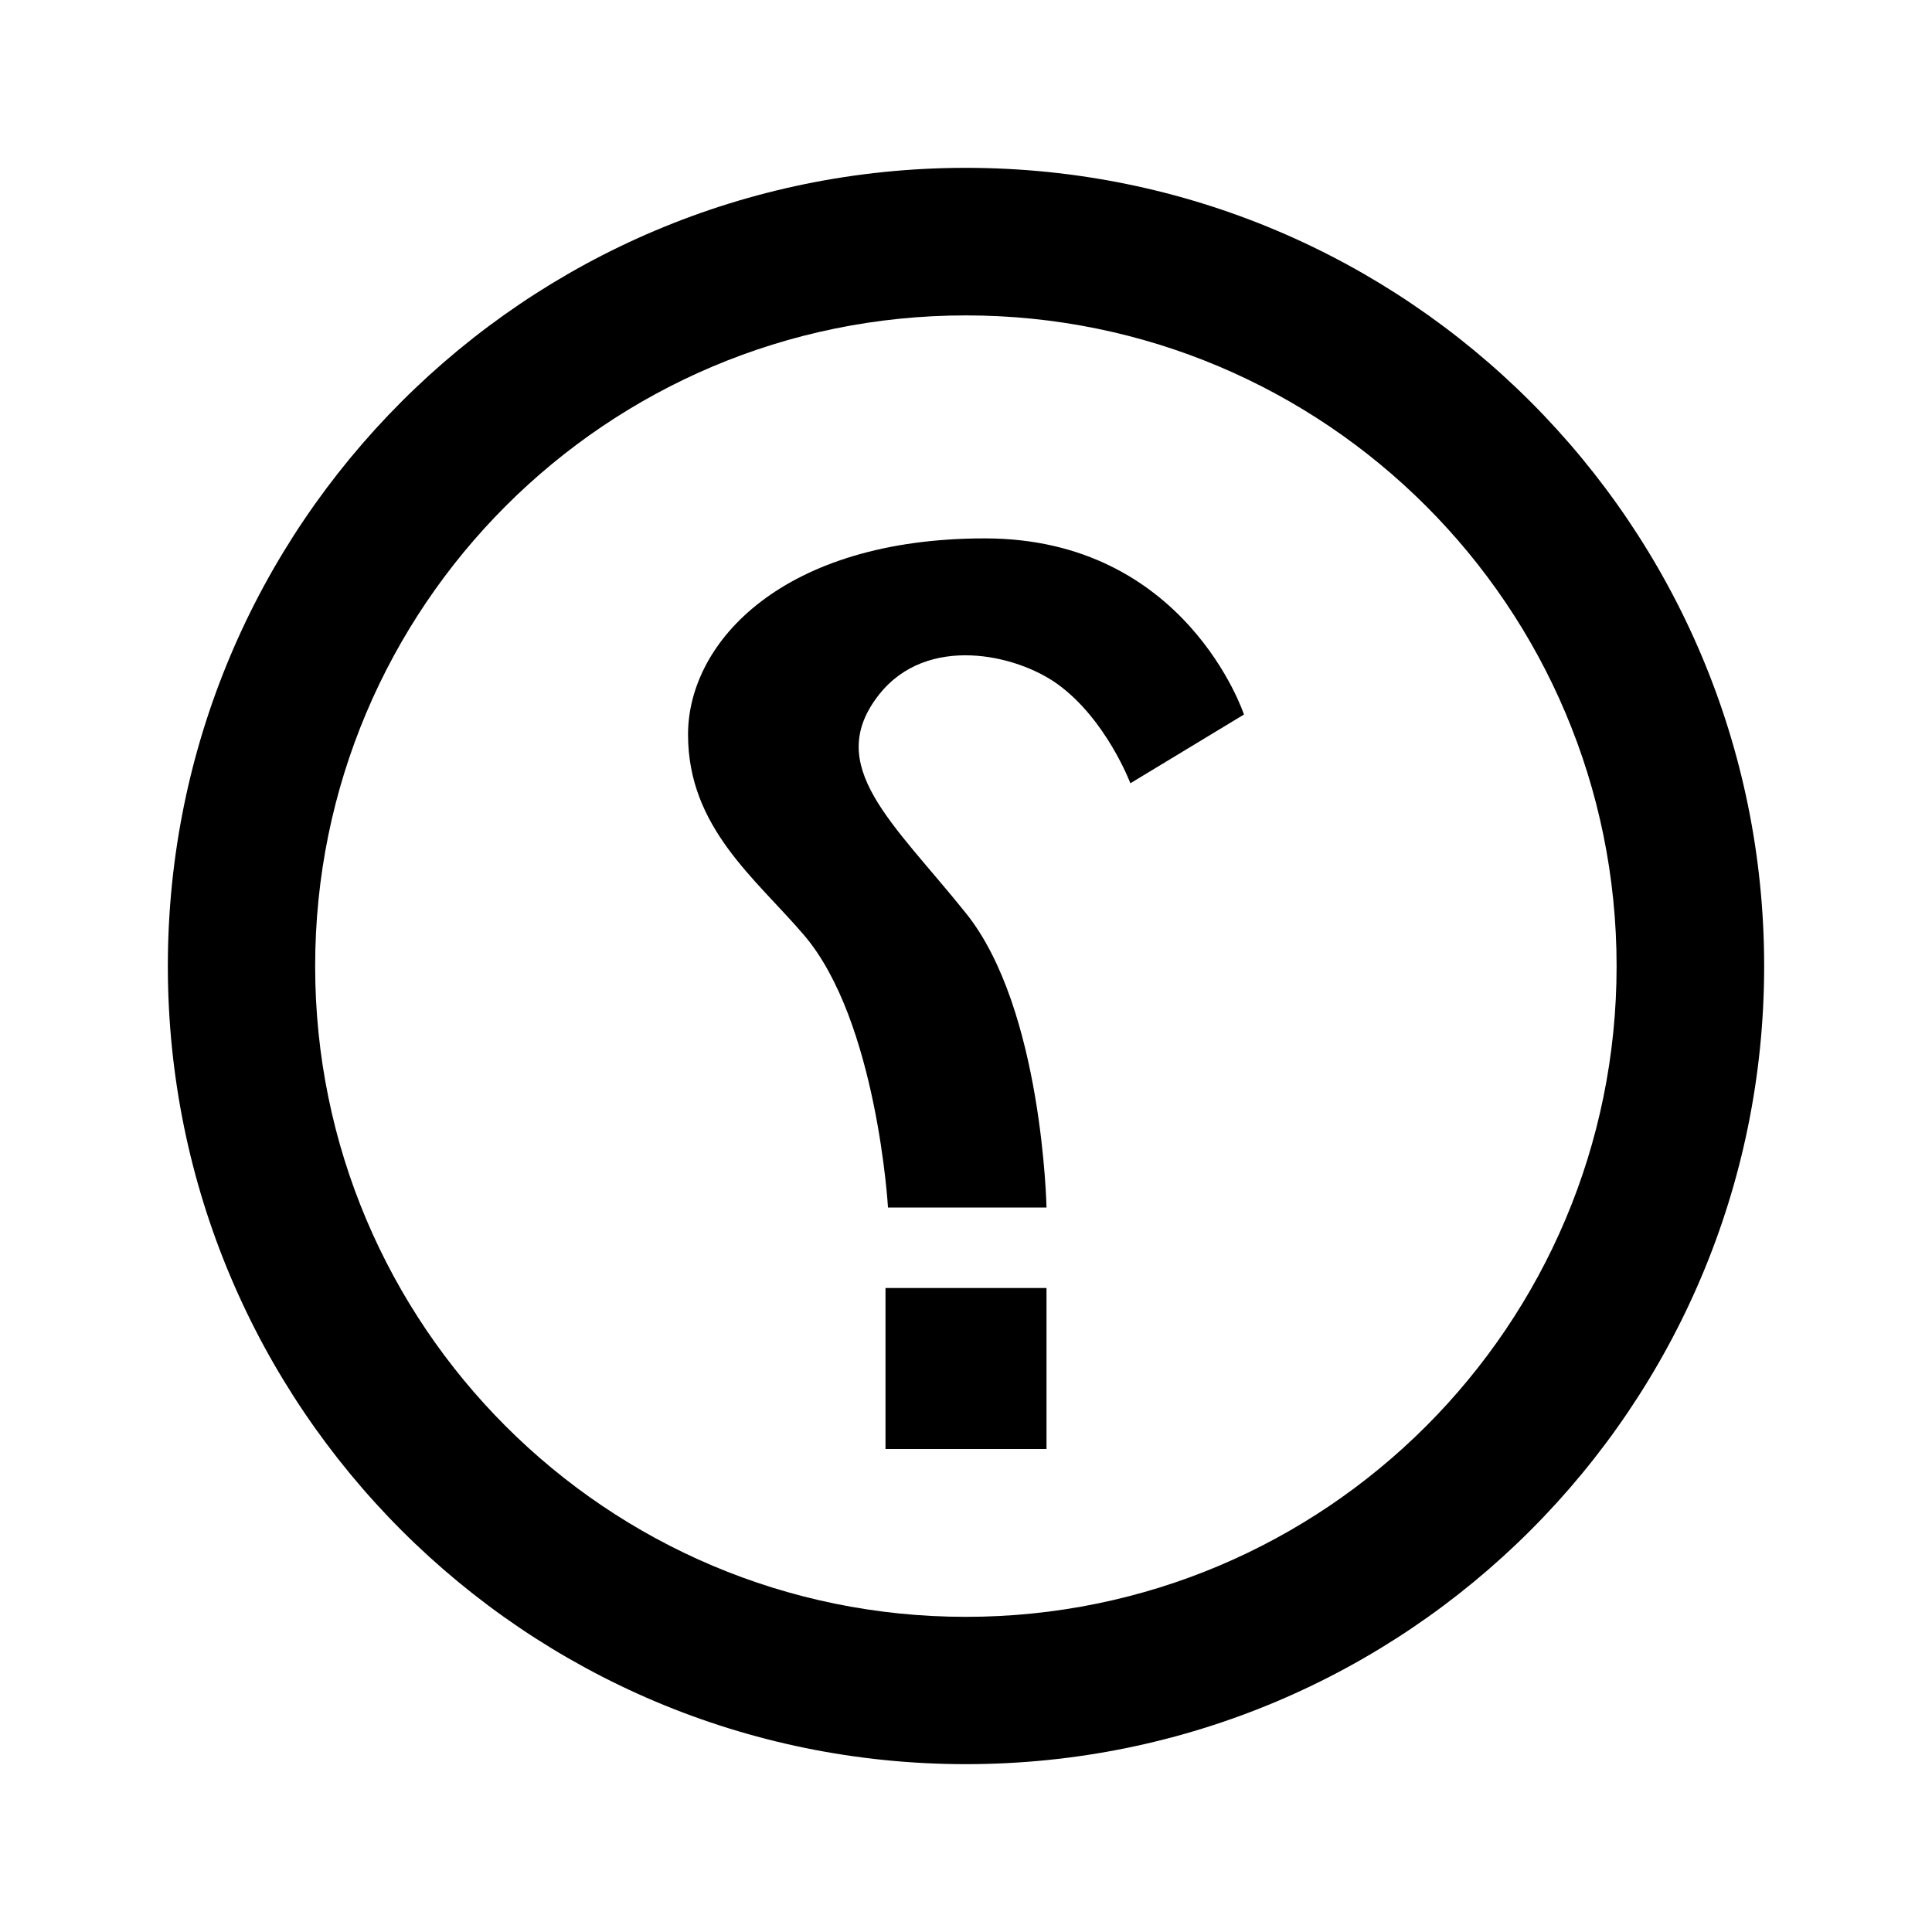
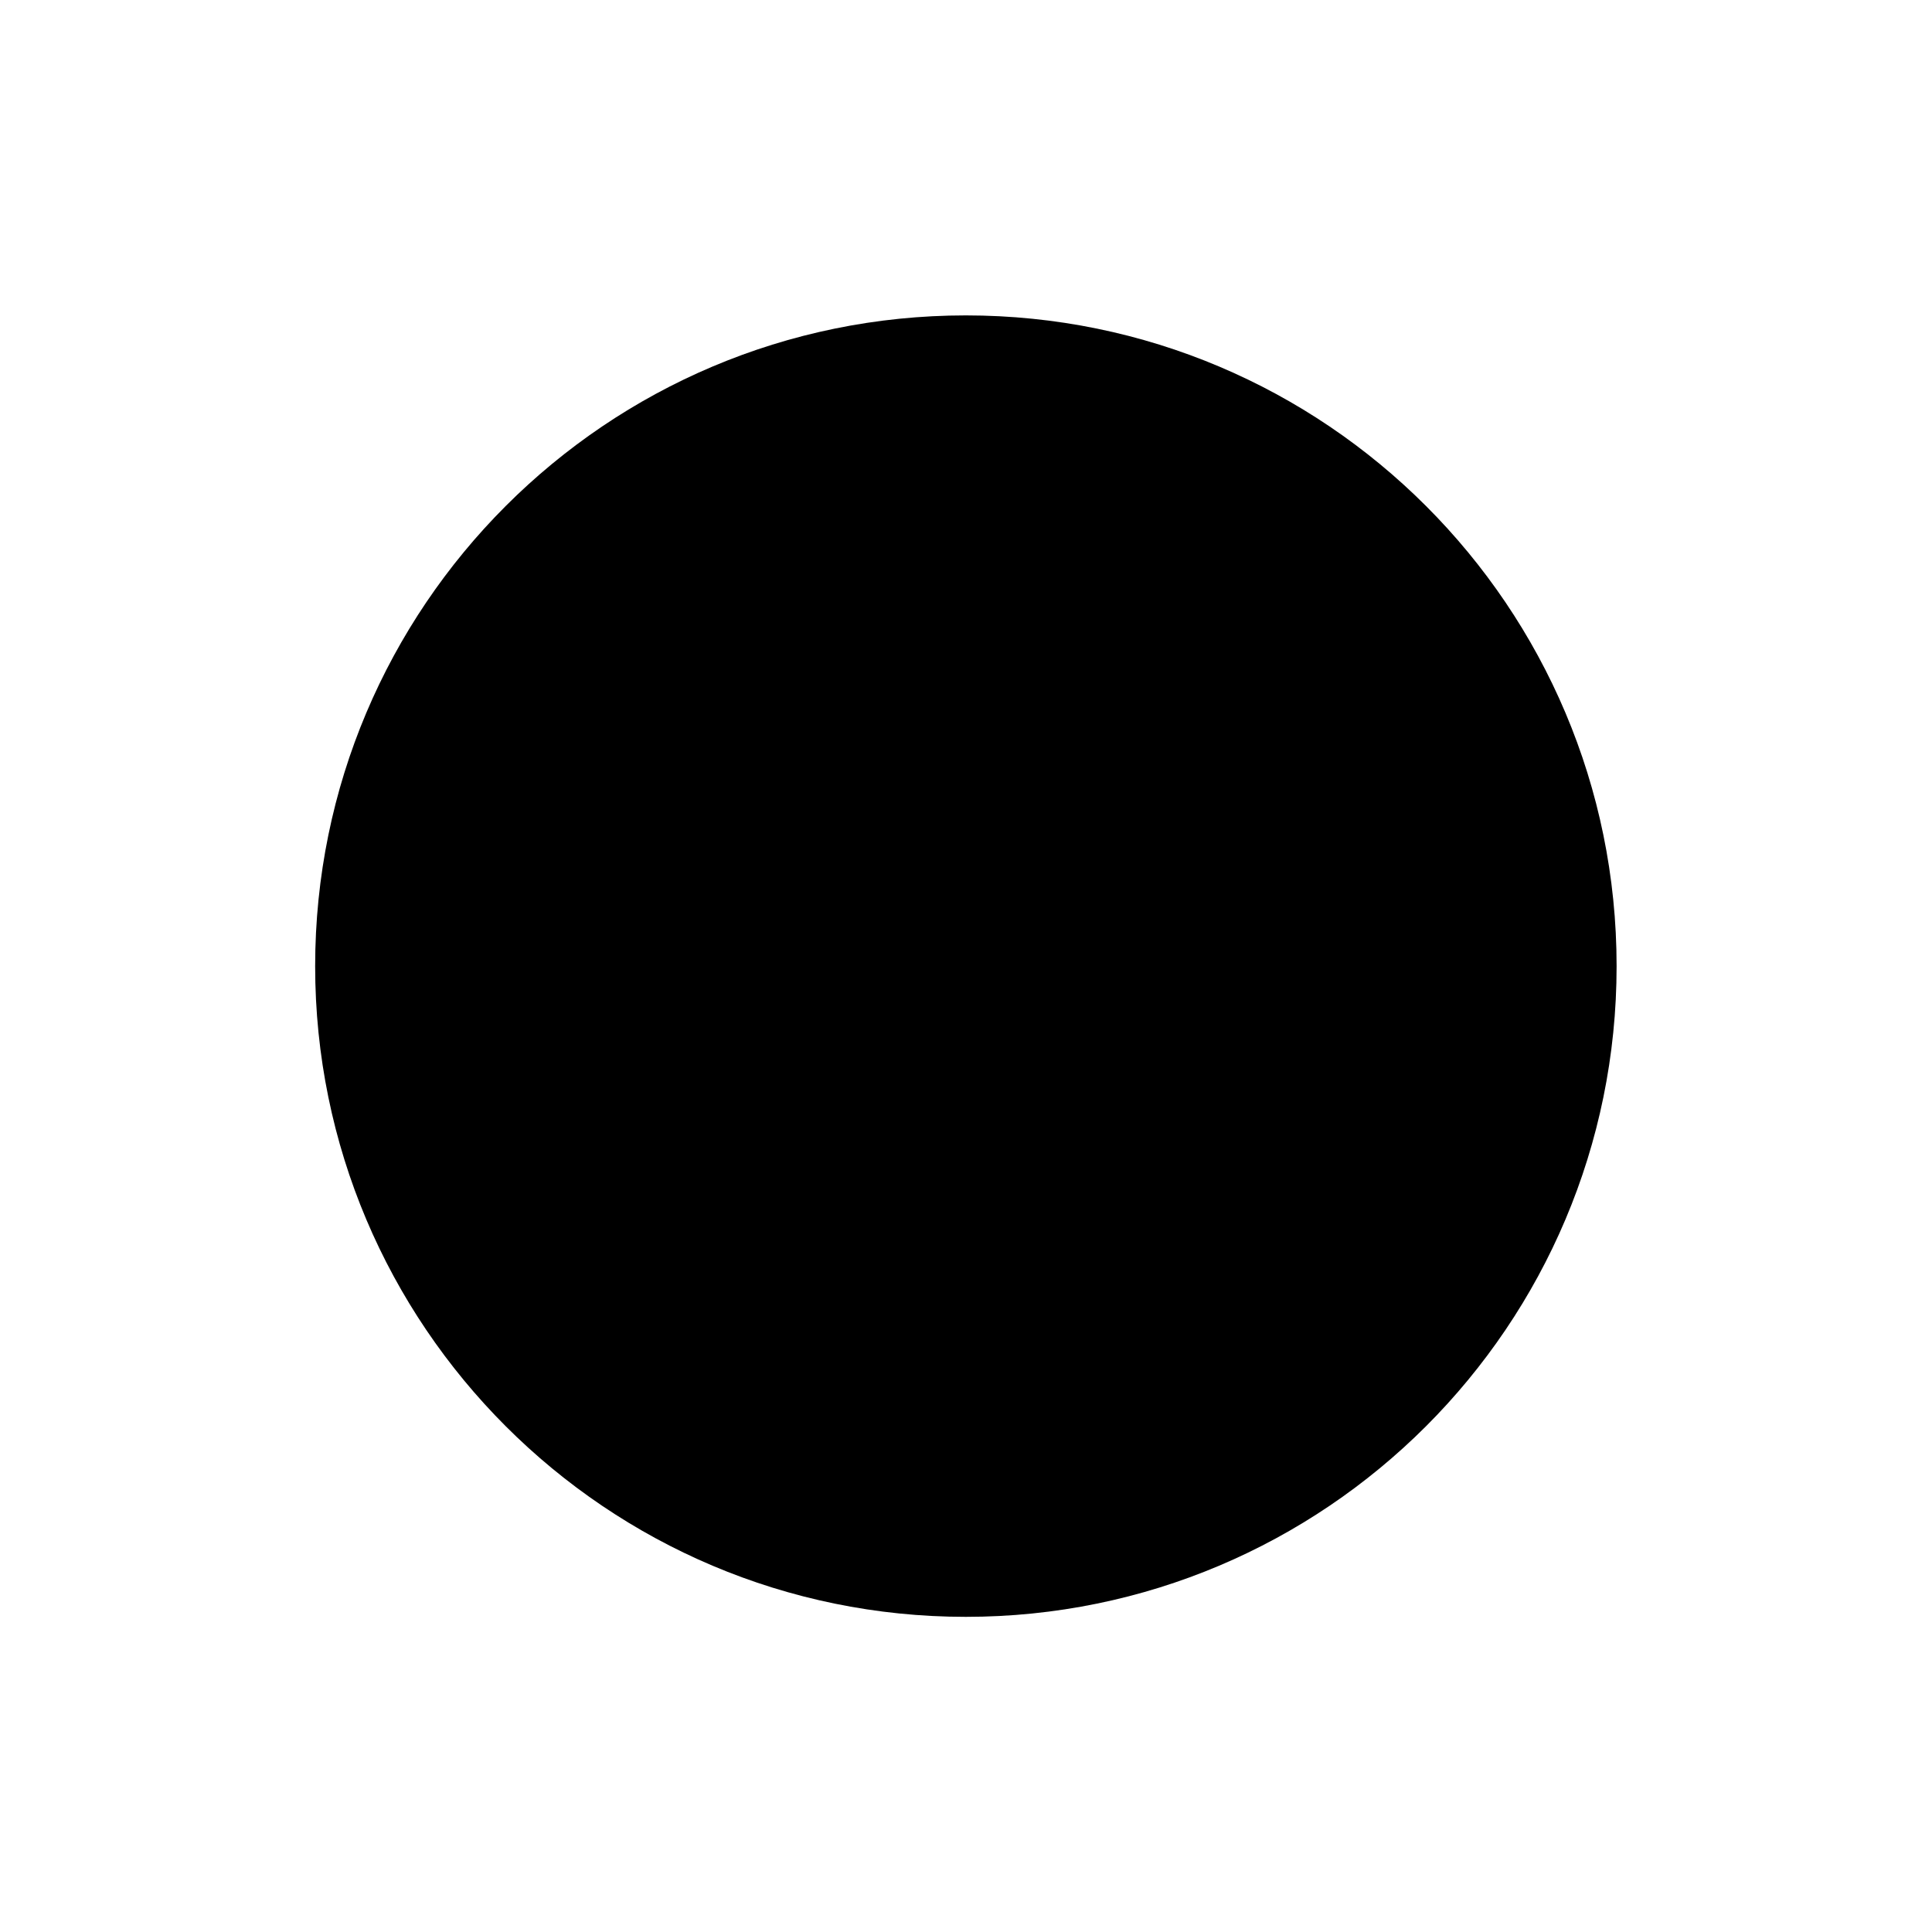
<svg xmlns="http://www.w3.org/2000/svg" width="24" height="24" viewBox="0 0 24 24">
  <g id="help">
-     <path id="circle" d="M11.999 2.085c5.478 0 9.916 4.438 9.916 9.916 0 5.476-4.438 9.914-9.916 9.914-5.476 0-9.914-4.438-9.914-9.914 0-5.478 4.438-9.916 9.914-9.916zm-.001 18c4.465 0 8.084-3.619 8.084-8.083 0-4.465-3.619-8.084-8.084-8.084-4.464 0-8.083 3.619-8.083 8.084 0 4.464 3.619 8.083 8.083 8.083z" />
+     <path id="circle" d="M11.999 2.085zm-.001 18c4.465 0 8.084-3.619 8.084-8.083 0-4.465-3.619-8.084-8.084-8.084-4.464 0-8.083 3.619-8.083 8.084 0 4.464 3.619 8.083 8.083 8.083z" />
    <g id="question-mark">
-       <path id="top" d="M12.234 6.688c2.5 0 3.219 2.188 3.219 2.188l-1.411.854s-.298-.791-.901-1.229c-.516-.375-1.625-.625-2.219.125-.701.885.17 1.587 1.078 2.719.953 1.186 1 3.655 1 3.655h-1.969s-.135-2.318-1.041-3.381c-.603-.707-1.443-1.338-1.443-2.494 0-1.156 1.187-2.437 3.687-2.437z" />
      <path id="bottom" d="M13 16h-2v2h2z" />
    </g>
  </g>
</svg>